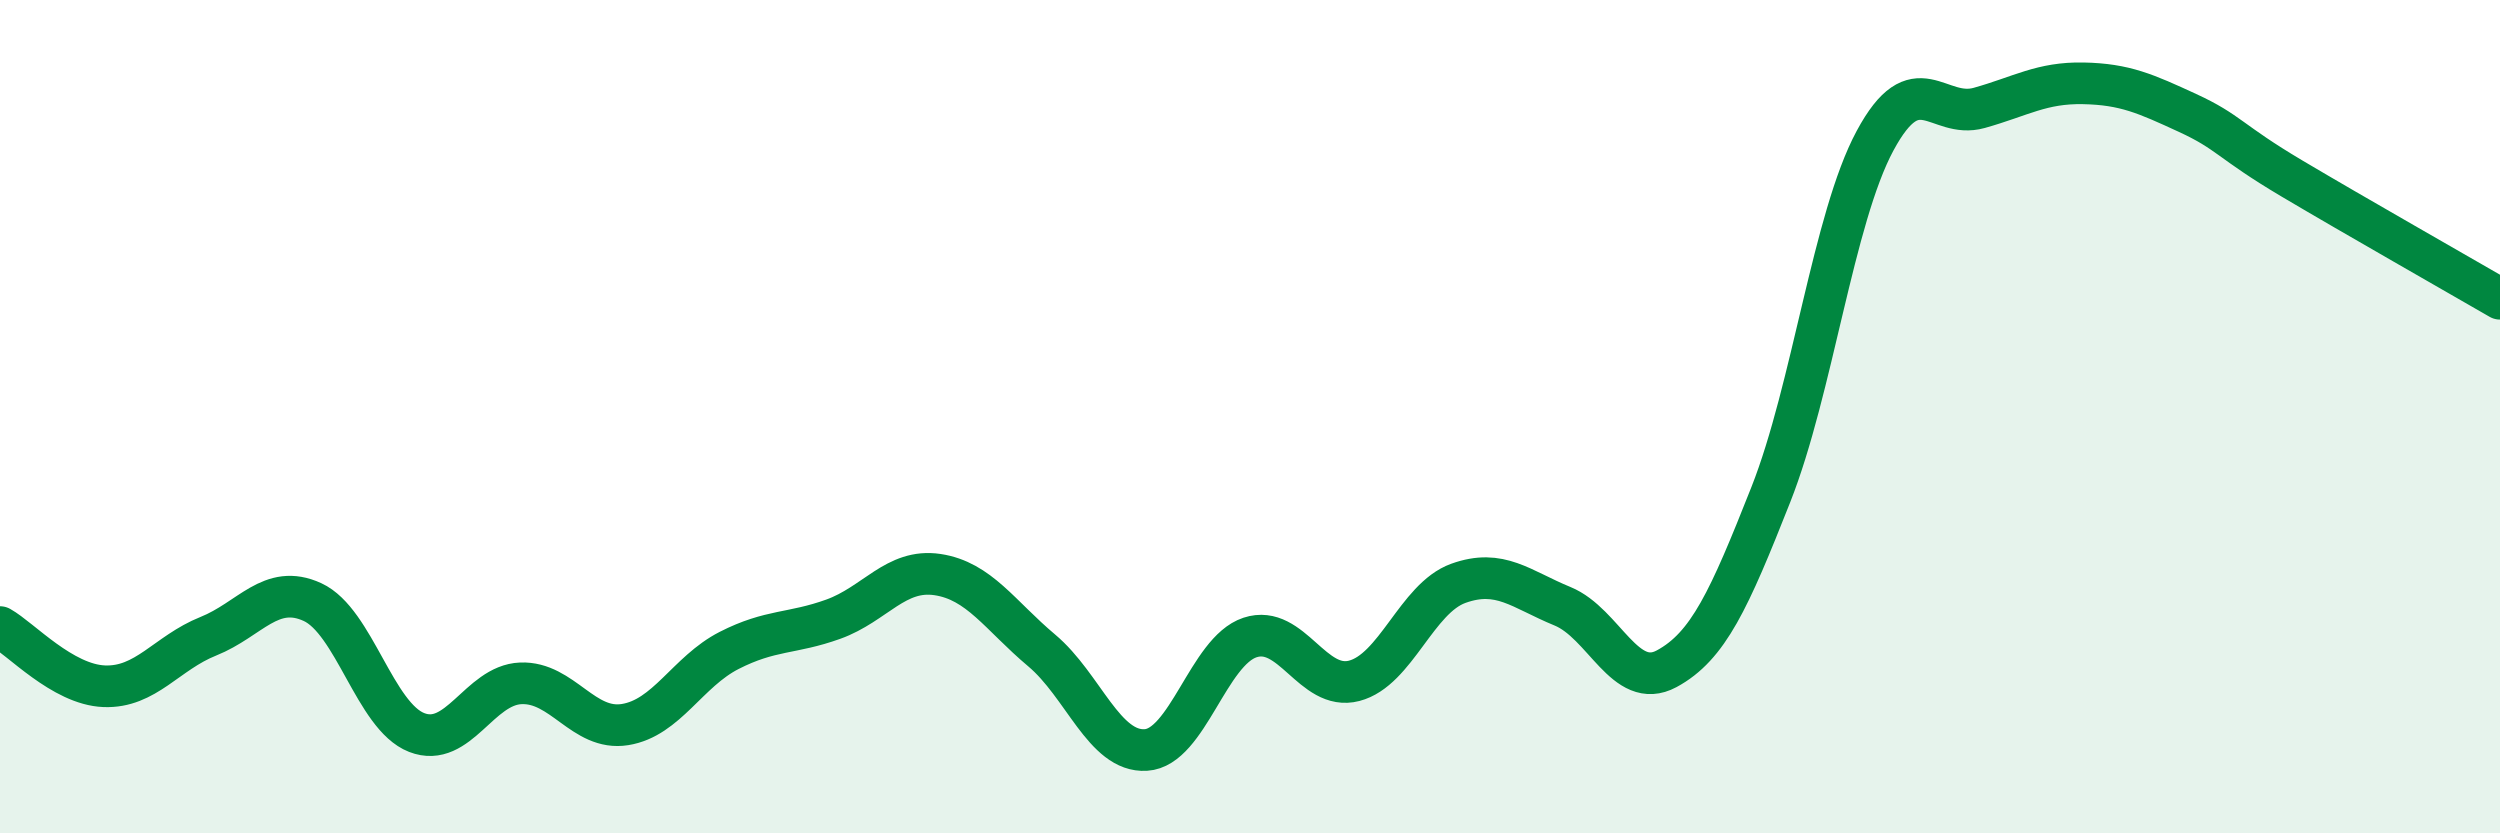
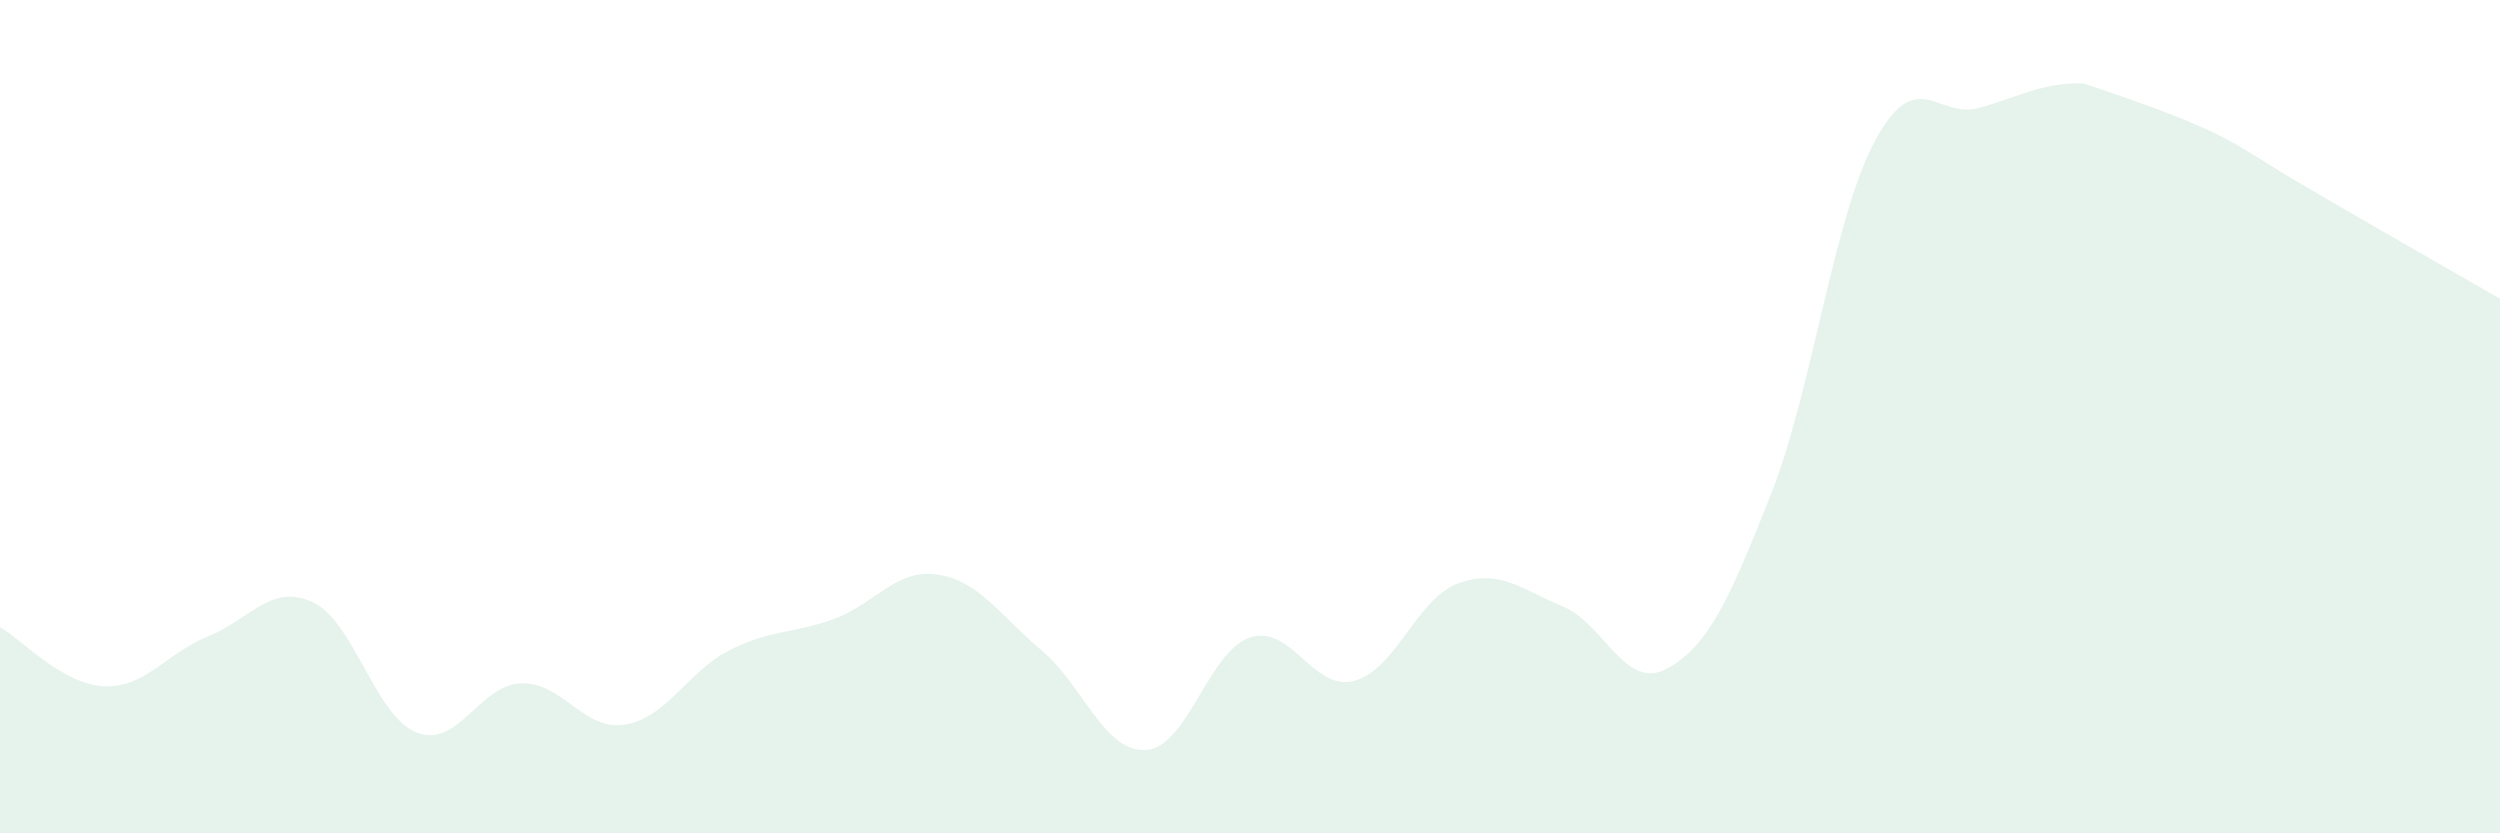
<svg xmlns="http://www.w3.org/2000/svg" width="60" height="20" viewBox="0 0 60 20">
-   <path d="M 0,15.05 C 0.5,15.33 1.5,16.43 2.5,16.47 C 3.5,16.51 4,15.67 5,15.27 C 6,14.87 6.5,13.99 7.5,14.45 C 8.5,14.91 9,17.19 10,17.58 C 11,17.97 11.5,16.44 12.5,16.4 C 13.5,16.36 14,17.55 15,17.39 C 16,17.23 16.5,16.12 17.5,15.61 C 18.5,15.1 19,15.22 20,14.86 C 21,14.5 21.5,13.64 22.5,13.79 C 23.5,13.94 24,14.77 25,15.61 C 26,16.45 26.5,18.06 27.5,18 C 28.5,17.94 29,15.63 30,15.3 C 31,14.97 31.5,16.6 32.5,16.34 C 33.5,16.08 34,14.36 35,14 C 36,13.64 36.5,14.14 37.5,14.55 C 38.5,14.96 39,16.59 40,16.05 C 41,15.51 41.5,14.4 42.5,11.87 C 43.5,9.34 44,5.24 45,3.38 C 46,1.52 46.5,2.87 47.5,2.59 C 48.5,2.31 49,1.98 50,2 C 51,2.02 51.5,2.25 52.5,2.71 C 53.5,3.17 53.5,3.39 55,4.28 C 56.5,5.17 59,6.59 60,7.17L60 20L0 20Z" fill="#008740" opacity="0.1" stroke-linecap="round" stroke-linejoin="round" />
-   <path d="M 0,15.05 C 0.5,15.33 1.5,16.43 2.5,16.47 C 3.5,16.51 4,15.67 5,15.27 C 6,14.87 6.5,13.99 7.5,14.45 C 8.5,14.91 9,17.19 10,17.58 C 11,17.97 11.5,16.44 12.5,16.4 C 13.5,16.36 14,17.55 15,17.39 C 16,17.23 16.5,16.12 17.5,15.61 C 18.5,15.1 19,15.22 20,14.86 C 21,14.5 21.5,13.64 22.5,13.79 C 23.5,13.94 24,14.77 25,15.61 C 26,16.45 26.5,18.06 27.5,18 C 28.5,17.94 29,15.63 30,15.3 C 31,14.97 31.5,16.6 32.5,16.34 C 33.5,16.08 34,14.36 35,14 C 36,13.64 36.5,14.14 37.5,14.55 C 38.5,14.96 39,16.59 40,16.05 C 41,15.51 41.5,14.4 42.5,11.87 C 43.5,9.34 44,5.24 45,3.38 C 46,1.52 46.5,2.87 47.5,2.59 C 48.5,2.31 49,1.98 50,2 C 51,2.02 51.5,2.25 52.5,2.71 C 53.5,3.17 53.5,3.39 55,4.28 C 56.5,5.17 59,6.59 60,7.17" stroke="#008740" stroke-width="1" fill="none" stroke-linecap="round" stroke-linejoin="round" />
+   <path d="M 0,15.05 C 0.5,15.33 1.5,16.43 2.5,16.47 C 3.5,16.51 4,15.67 5,15.27 C 6,14.87 6.5,13.99 7.5,14.45 C 8.5,14.91 9,17.19 10,17.58 C 11,17.97 11.5,16.44 12.5,16.4 C 13.5,16.36 14,17.55 15,17.39 C 16,17.23 16.5,16.12 17.5,15.61 C 18.5,15.1 19,15.22 20,14.86 C 21,14.5 21.5,13.64 22.5,13.79 C 23.5,13.94 24,14.77 25,15.61 C 26,16.45 26.5,18.06 27.5,18 C 28.5,17.94 29,15.63 30,15.3 C 31,14.97 31.5,16.6 32.5,16.34 C 33.5,16.08 34,14.36 35,14 C 36,13.64 36.5,14.14 37.5,14.55 C 38.5,14.96 39,16.59 40,16.05 C 41,15.51 41.5,14.4 42.5,11.87 C 43.5,9.34 44,5.24 45,3.38 C 46,1.52 46.5,2.87 47.5,2.59 C 48.5,2.31 49,1.98 50,2 C 53.5,3.17 53.5,3.39 55,4.28 C 56.5,5.17 59,6.59 60,7.17L60 20L0 20Z" fill="#008740" opacity="0.1" stroke-linecap="round" stroke-linejoin="round" />
</svg>